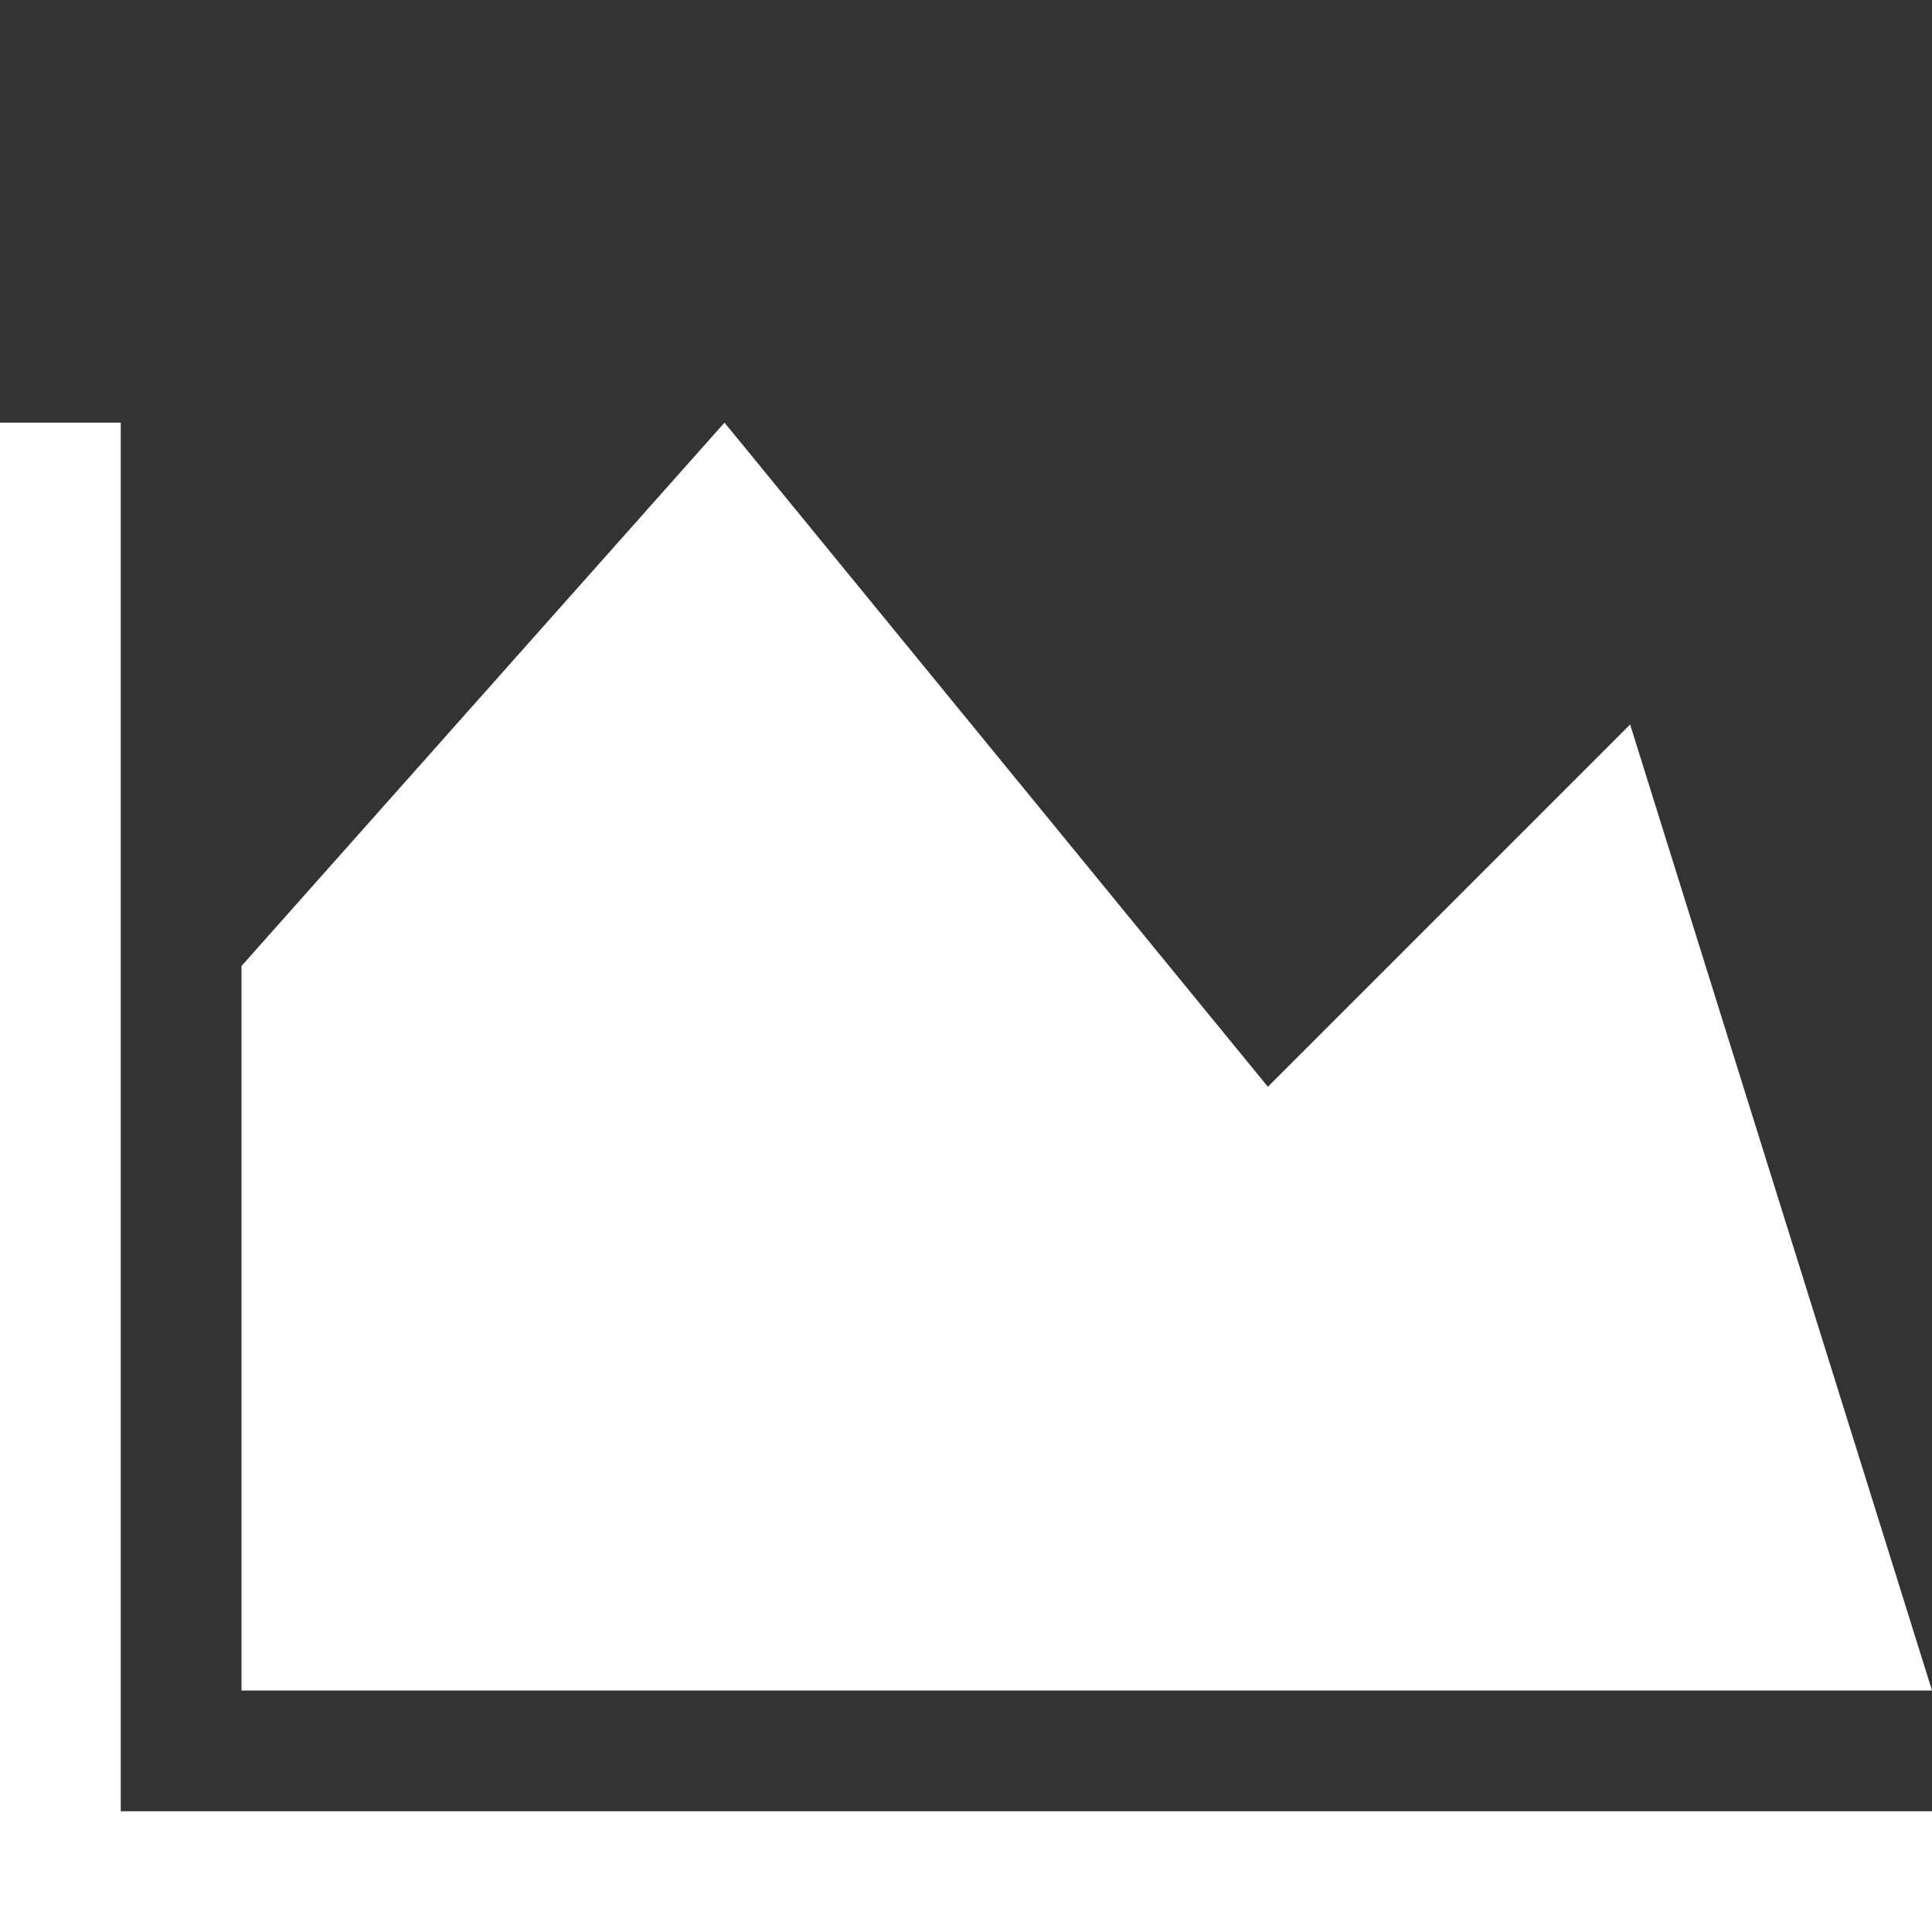
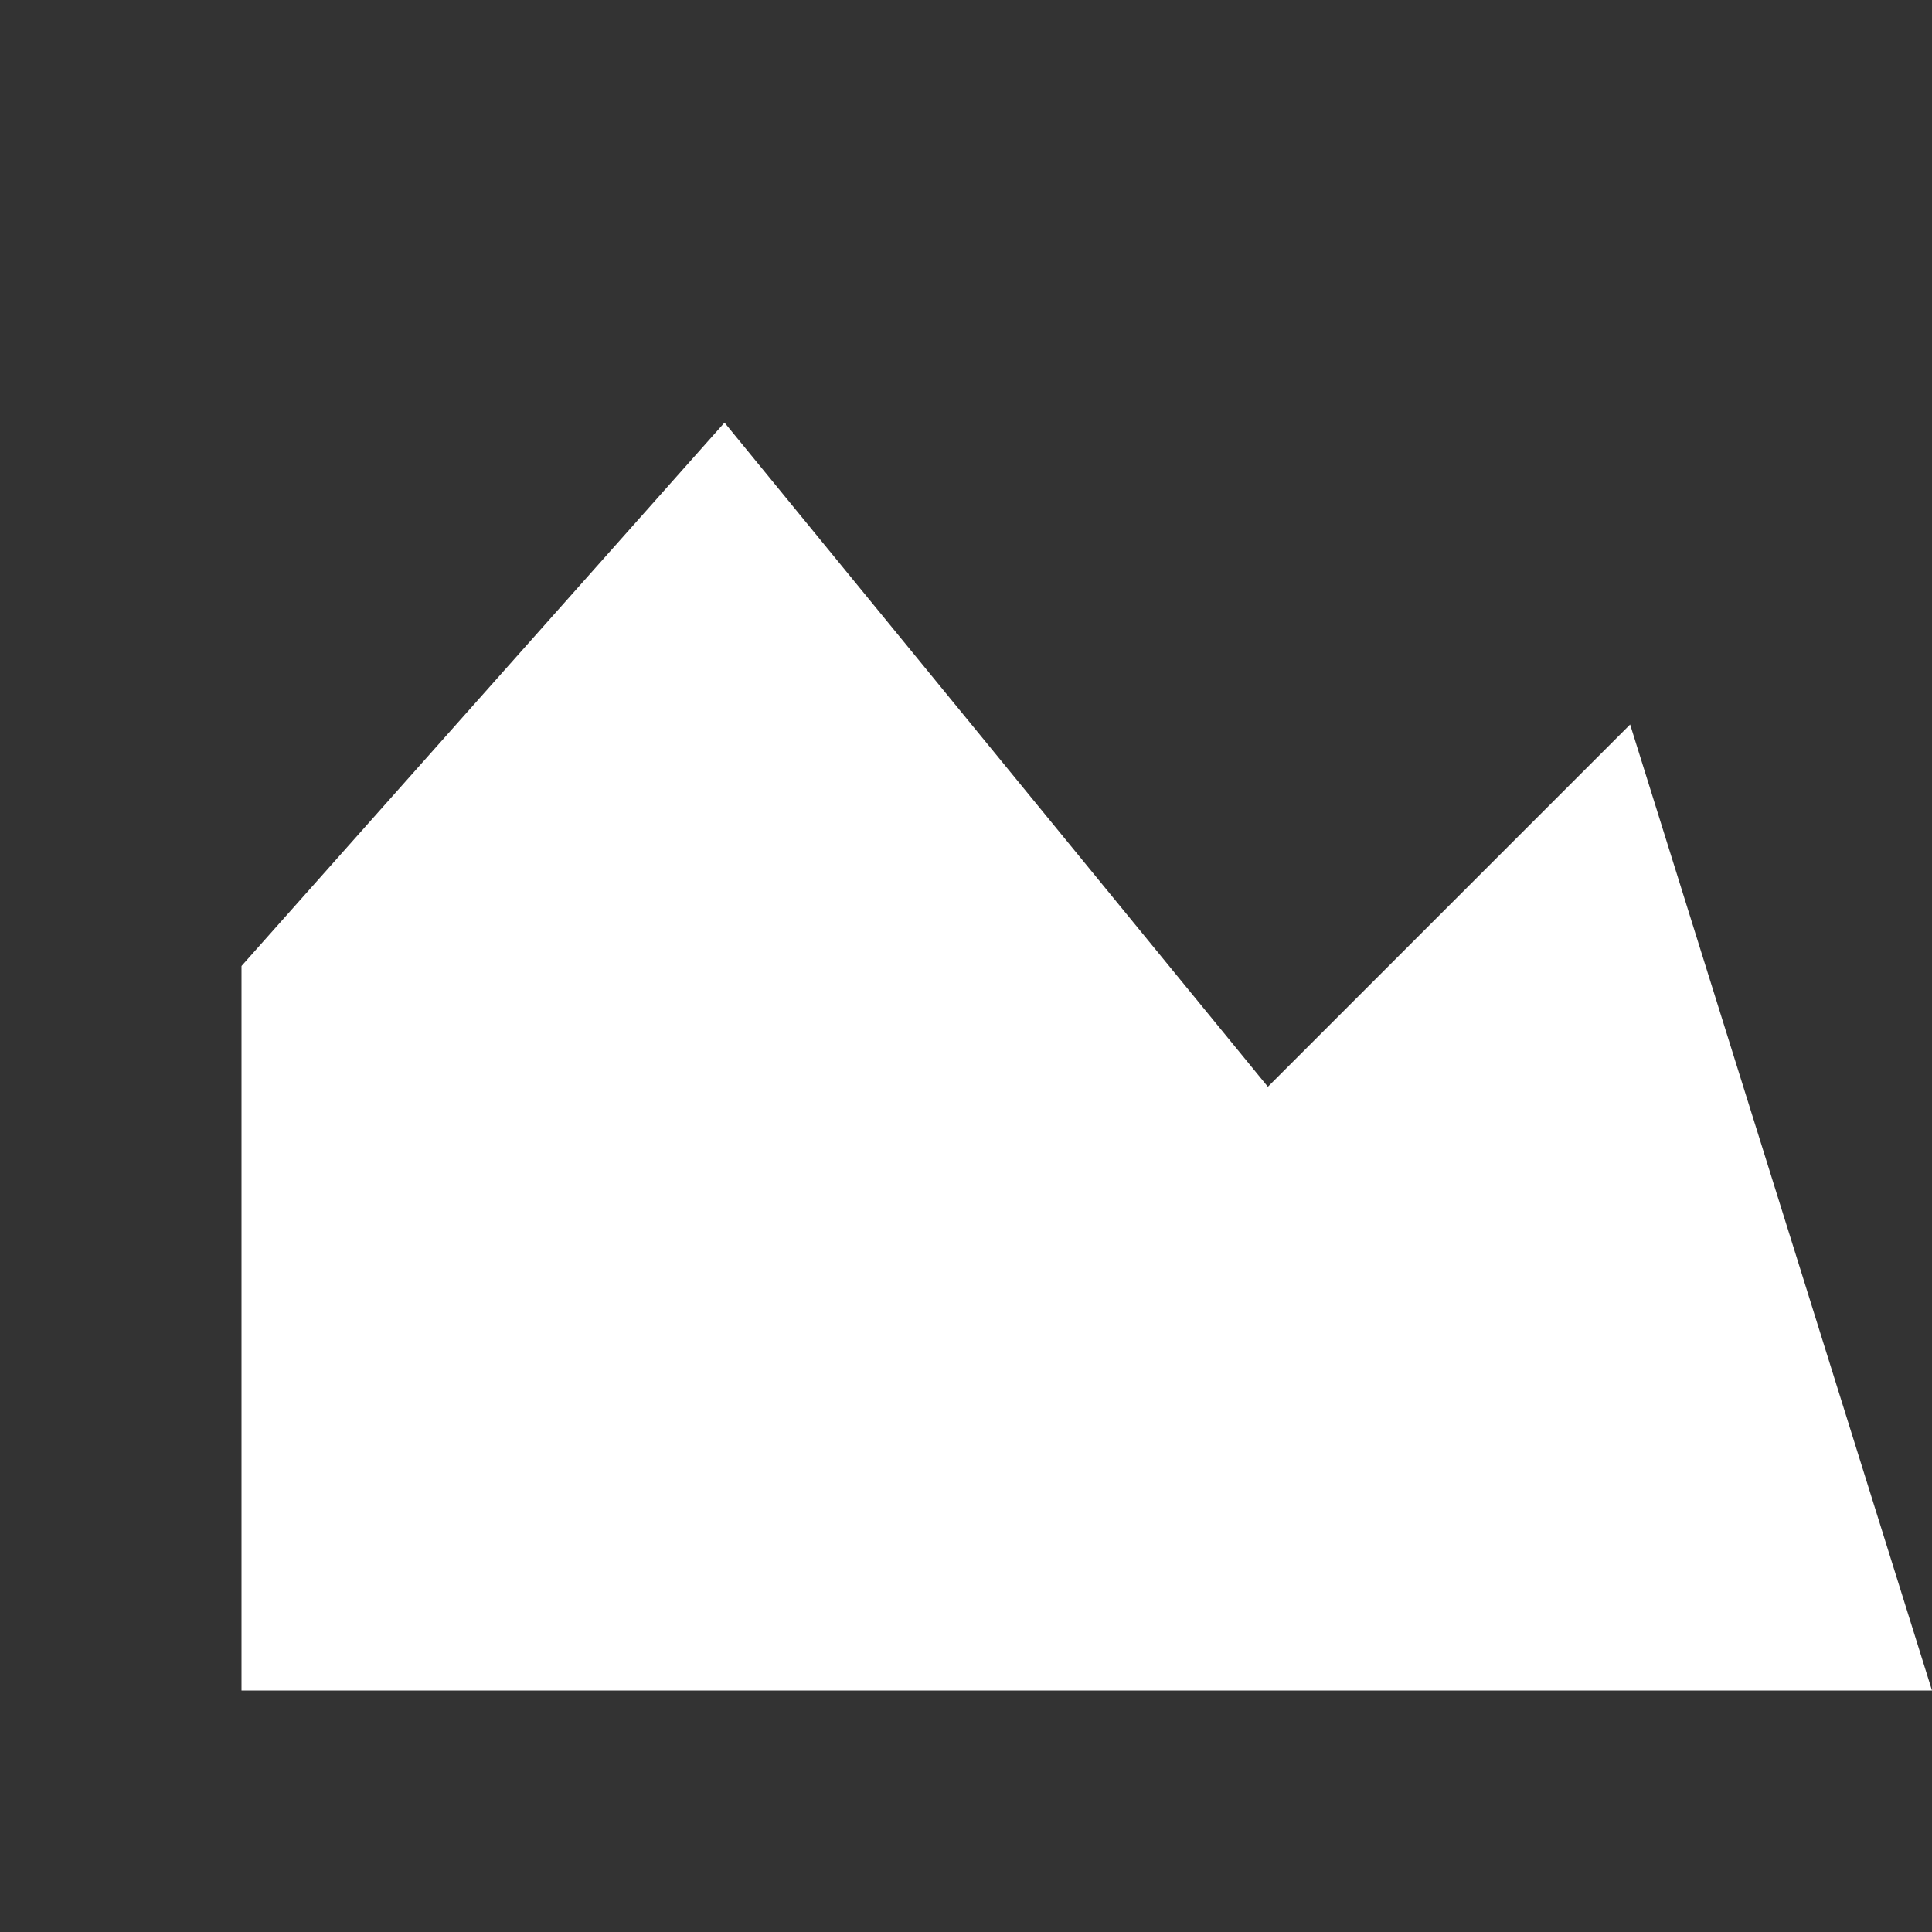
<svg xmlns="http://www.w3.org/2000/svg" width="32" height="32" viewBox="0 0 32 32" fill="none">
  <rect x="0" y="0" width="32" height="32" fill="#333333" stroke="none" />
-   <path d="M1 7V31H32" stroke="white" stroke-width="2" />
  <path d="M32 28H4V16L12 7L21 18L27 12L32 28Z" fill="white" />
</svg>